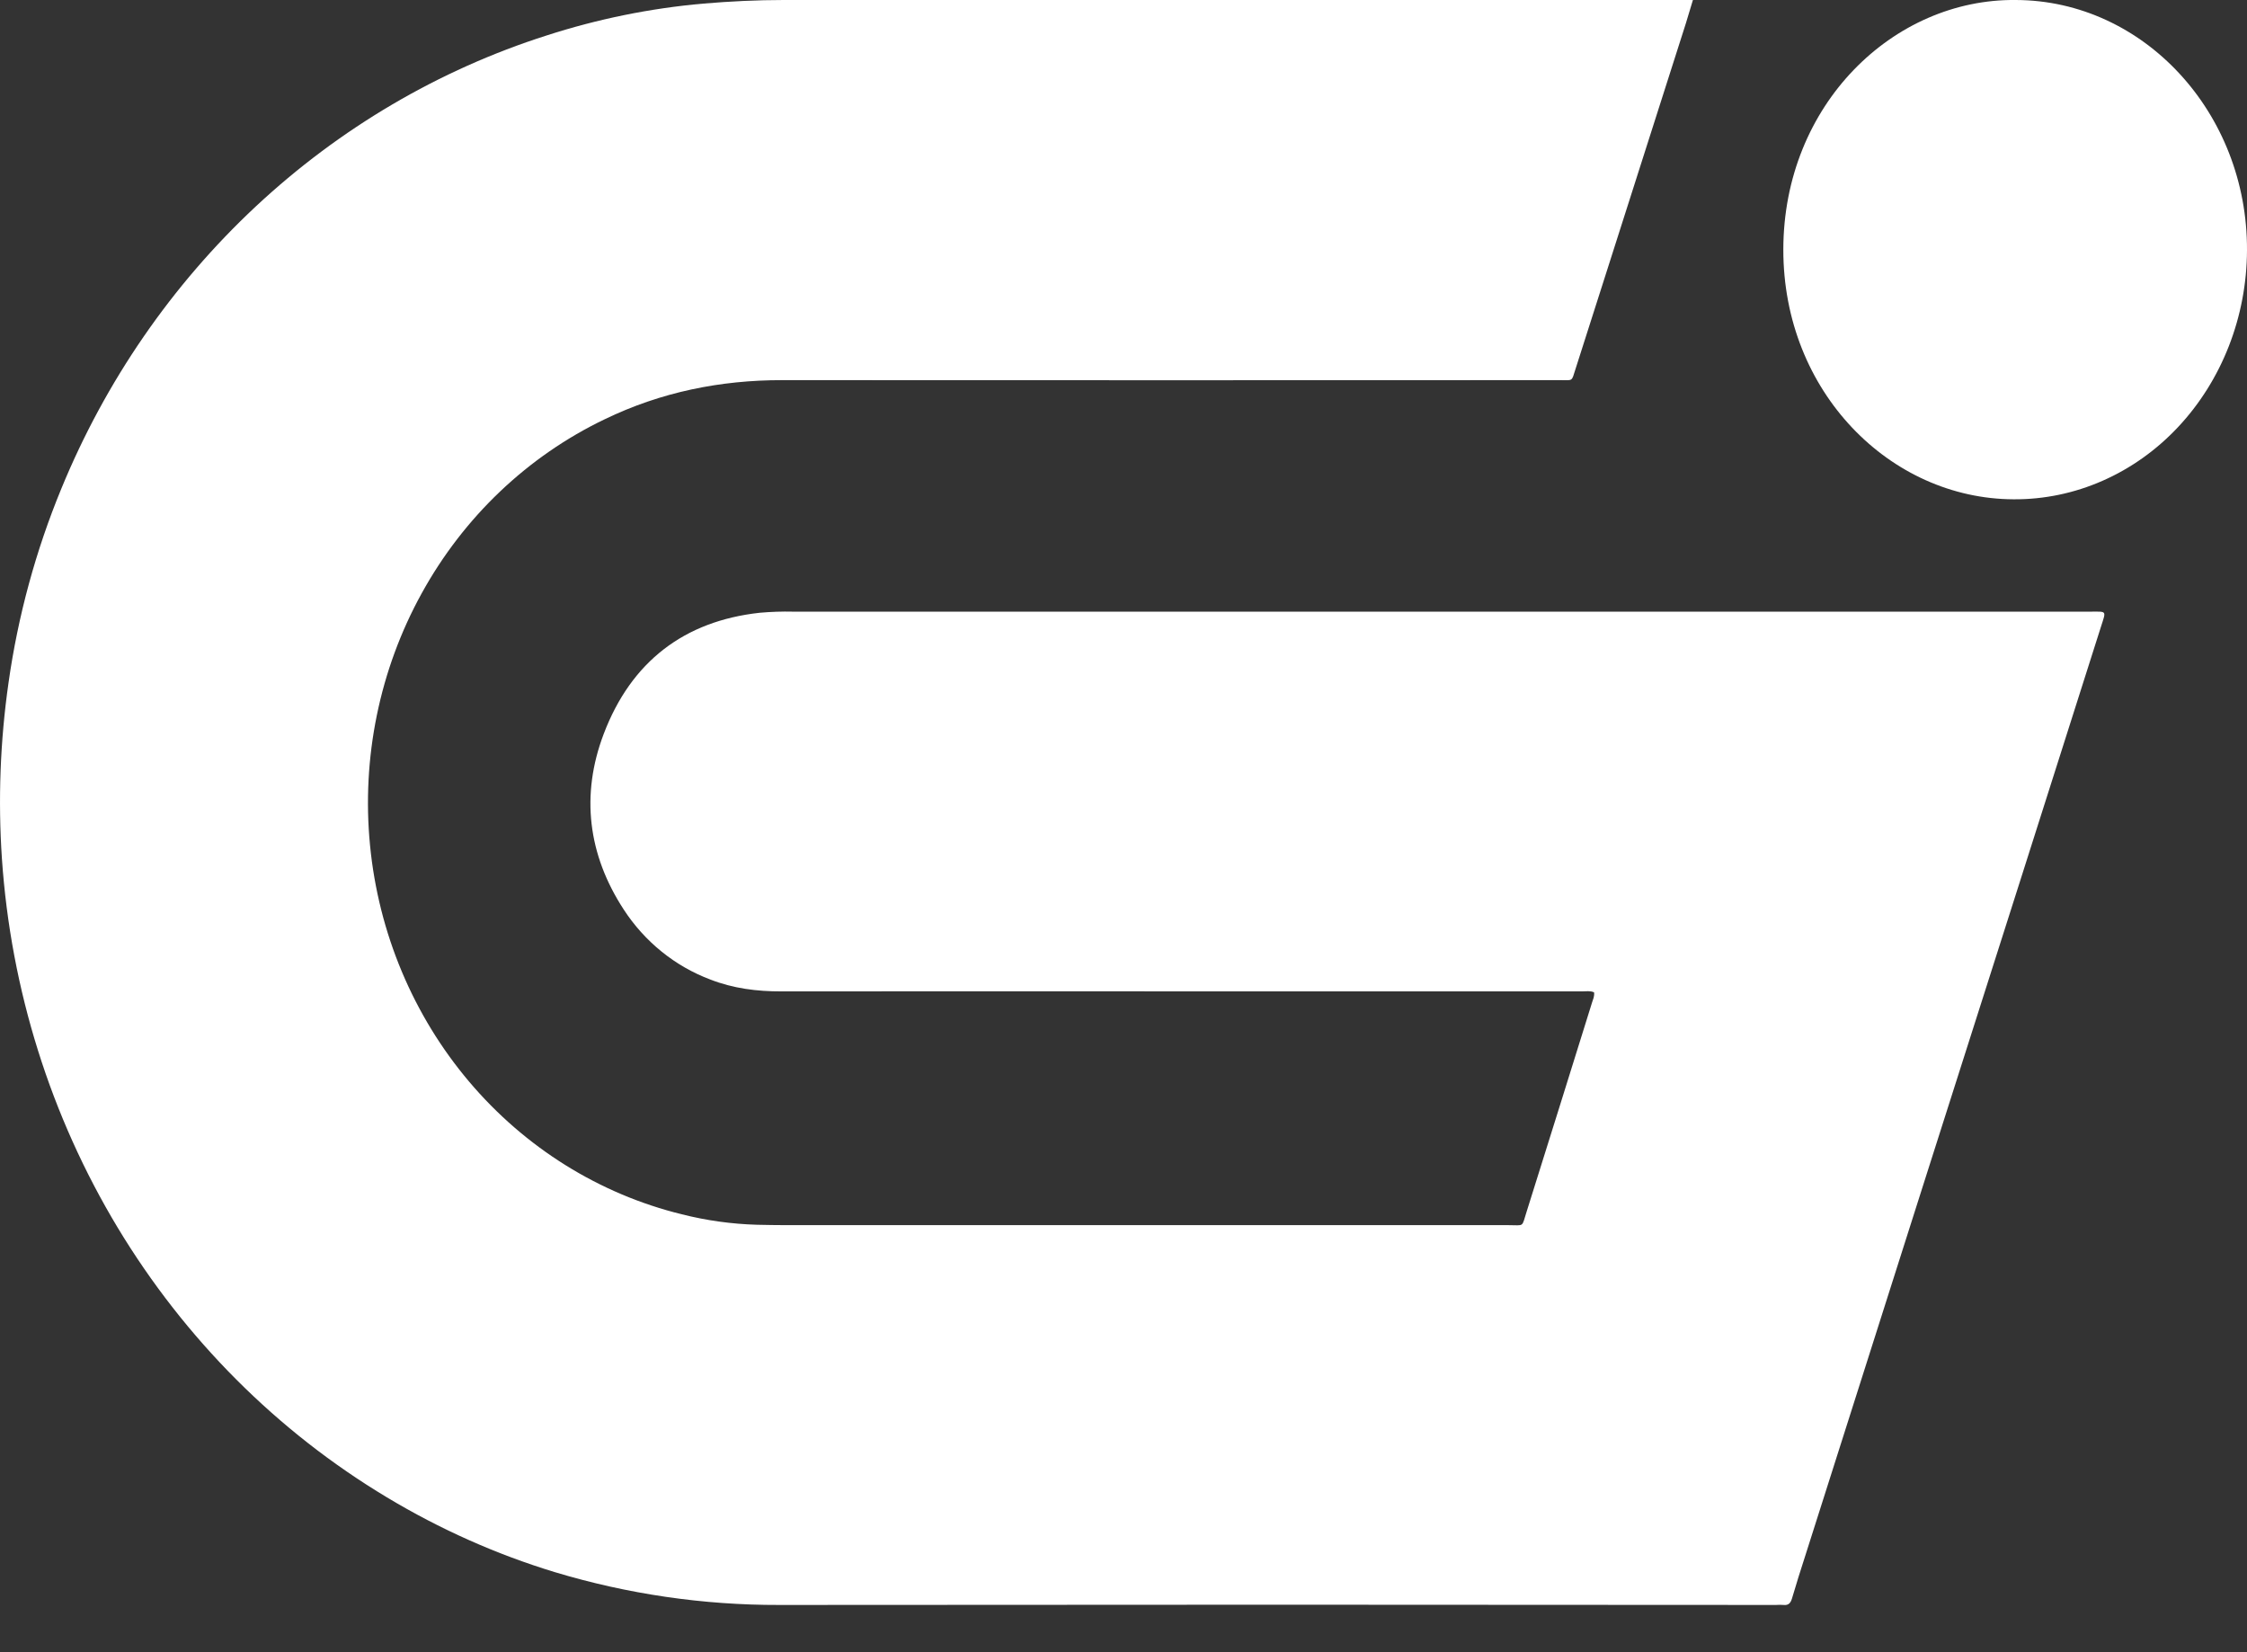
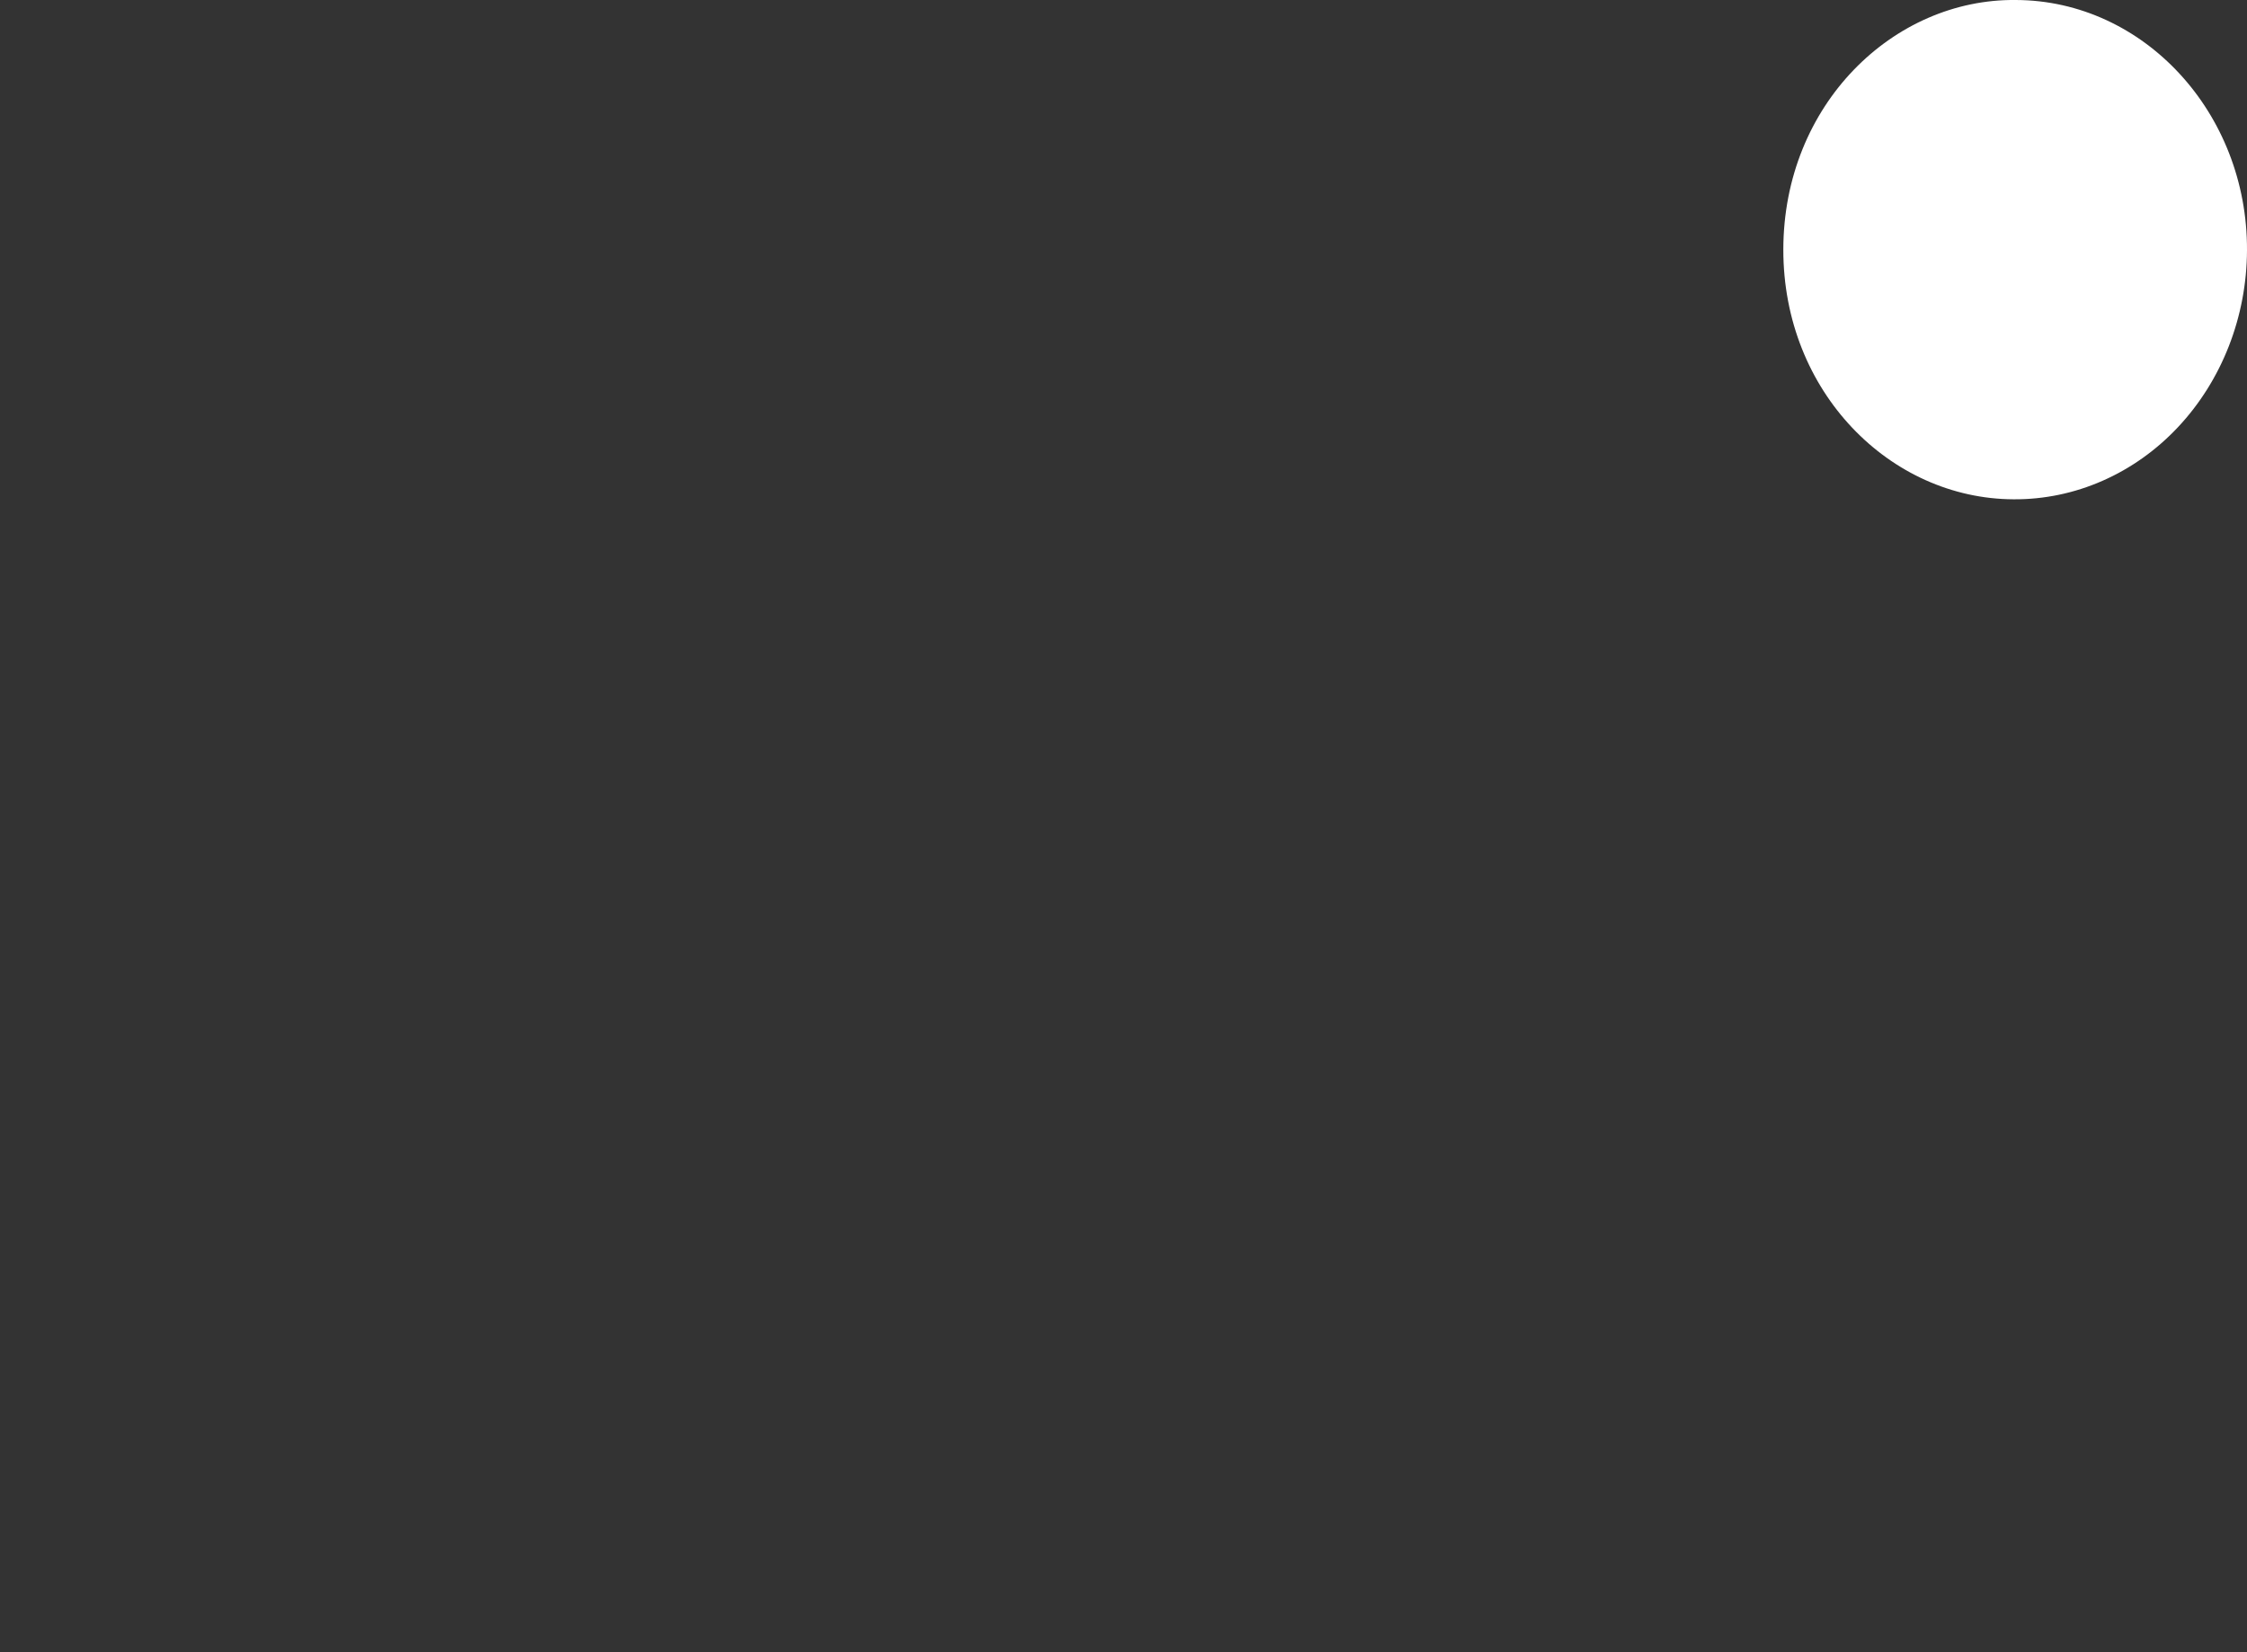
<svg xmlns="http://www.w3.org/2000/svg" width="34" height="25" viewBox="0 0 34 25" fill="none">
  <rect x="0" y="0" width="34" height="25" fill="#333333" stroke="none" />
-   <path d="M31.628 9.255H12.002C11.832 9.251 11.663 9.257 11.494 9.272C10.356 9.397 9.551 10.009 9.135 11.105C8.784 12.029 8.897 12.933 9.437 13.761C9.754 14.249 10.213 14.62 10.747 14.821C11.095 14.957 11.455 15.002 11.825 15.001C14.16 14.999 16.496 14.999 18.832 15.001C20.532 15.001 22.233 15.001 23.935 15.001C23.997 15.001 24.062 14.989 24.12 15.015C24.128 15.076 24.106 15.117 24.093 15.159C23.764 16.215 23.434 17.271 23.102 18.327C23.021 18.581 23.071 18.537 22.824 18.538C19.181 18.538 15.539 18.538 11.896 18.538C11.748 18.538 11.6 18.535 11.453 18.532C11.07 18.521 10.69 18.468 10.318 18.374C9.069 18.068 7.943 17.366 7.097 16.365C6.251 15.364 5.727 14.114 5.599 12.79C5.47 11.467 5.743 10.134 6.38 8.979C7.016 7.823 7.985 6.902 9.15 6.344C10.002 5.932 10.9 5.751 11.838 5.752C15.76 5.754 19.682 5.754 23.603 5.752C23.806 5.752 23.777 5.78 23.841 5.579L24.279 4.208C24.69 2.922 25.1 1.637 25.51 0.351C25.543 0.244 25.576 0.137 25.616 0H11.858C11.454 0 11.05 0.02 10.646 0.054C9.839 0.125 9.043 0.287 8.27 0.537C6.639 1.057 5.137 1.941 3.869 3.125C2.601 4.31 1.597 5.766 0.928 7.394C0.541 8.333 0.272 9.32 0.129 10.33C0.003 11.211 -0.031 12.103 0.029 12.992C0.164 14.974 0.766 16.891 1.781 18.576C2.797 20.261 4.196 21.662 5.855 22.657C6.655 23.138 7.507 23.518 8.394 23.788C9.498 24.121 10.643 24.288 11.793 24.285C16.819 24.28 21.845 24.28 26.872 24.285C26.91 24.282 26.949 24.282 26.987 24.285C27.06 24.293 27.094 24.258 27.115 24.187C27.179 23.97 27.246 23.755 27.316 23.54C27.93 21.609 28.544 19.678 29.159 17.747C29.627 16.278 30.095 14.81 30.563 13.342C30.972 12.056 31.381 10.77 31.79 9.484C31.871 9.231 31.882 9.255 31.628 9.255Z" fill="white" />
  <path d="M30.504 0C28.651 -0.022 26.986 1.582 26.984 3.776C26.982 5.934 28.605 7.549 30.468 7.555C30.929 7.558 31.387 7.463 31.814 7.275C32.242 7.087 32.63 6.811 32.958 6.461C33.286 6.111 33.547 5.695 33.726 5.236C33.905 4.777 33.998 4.285 34 3.787C34.009 1.708 32.438 0.007 30.504 0Z" fill="white" />
</svg>